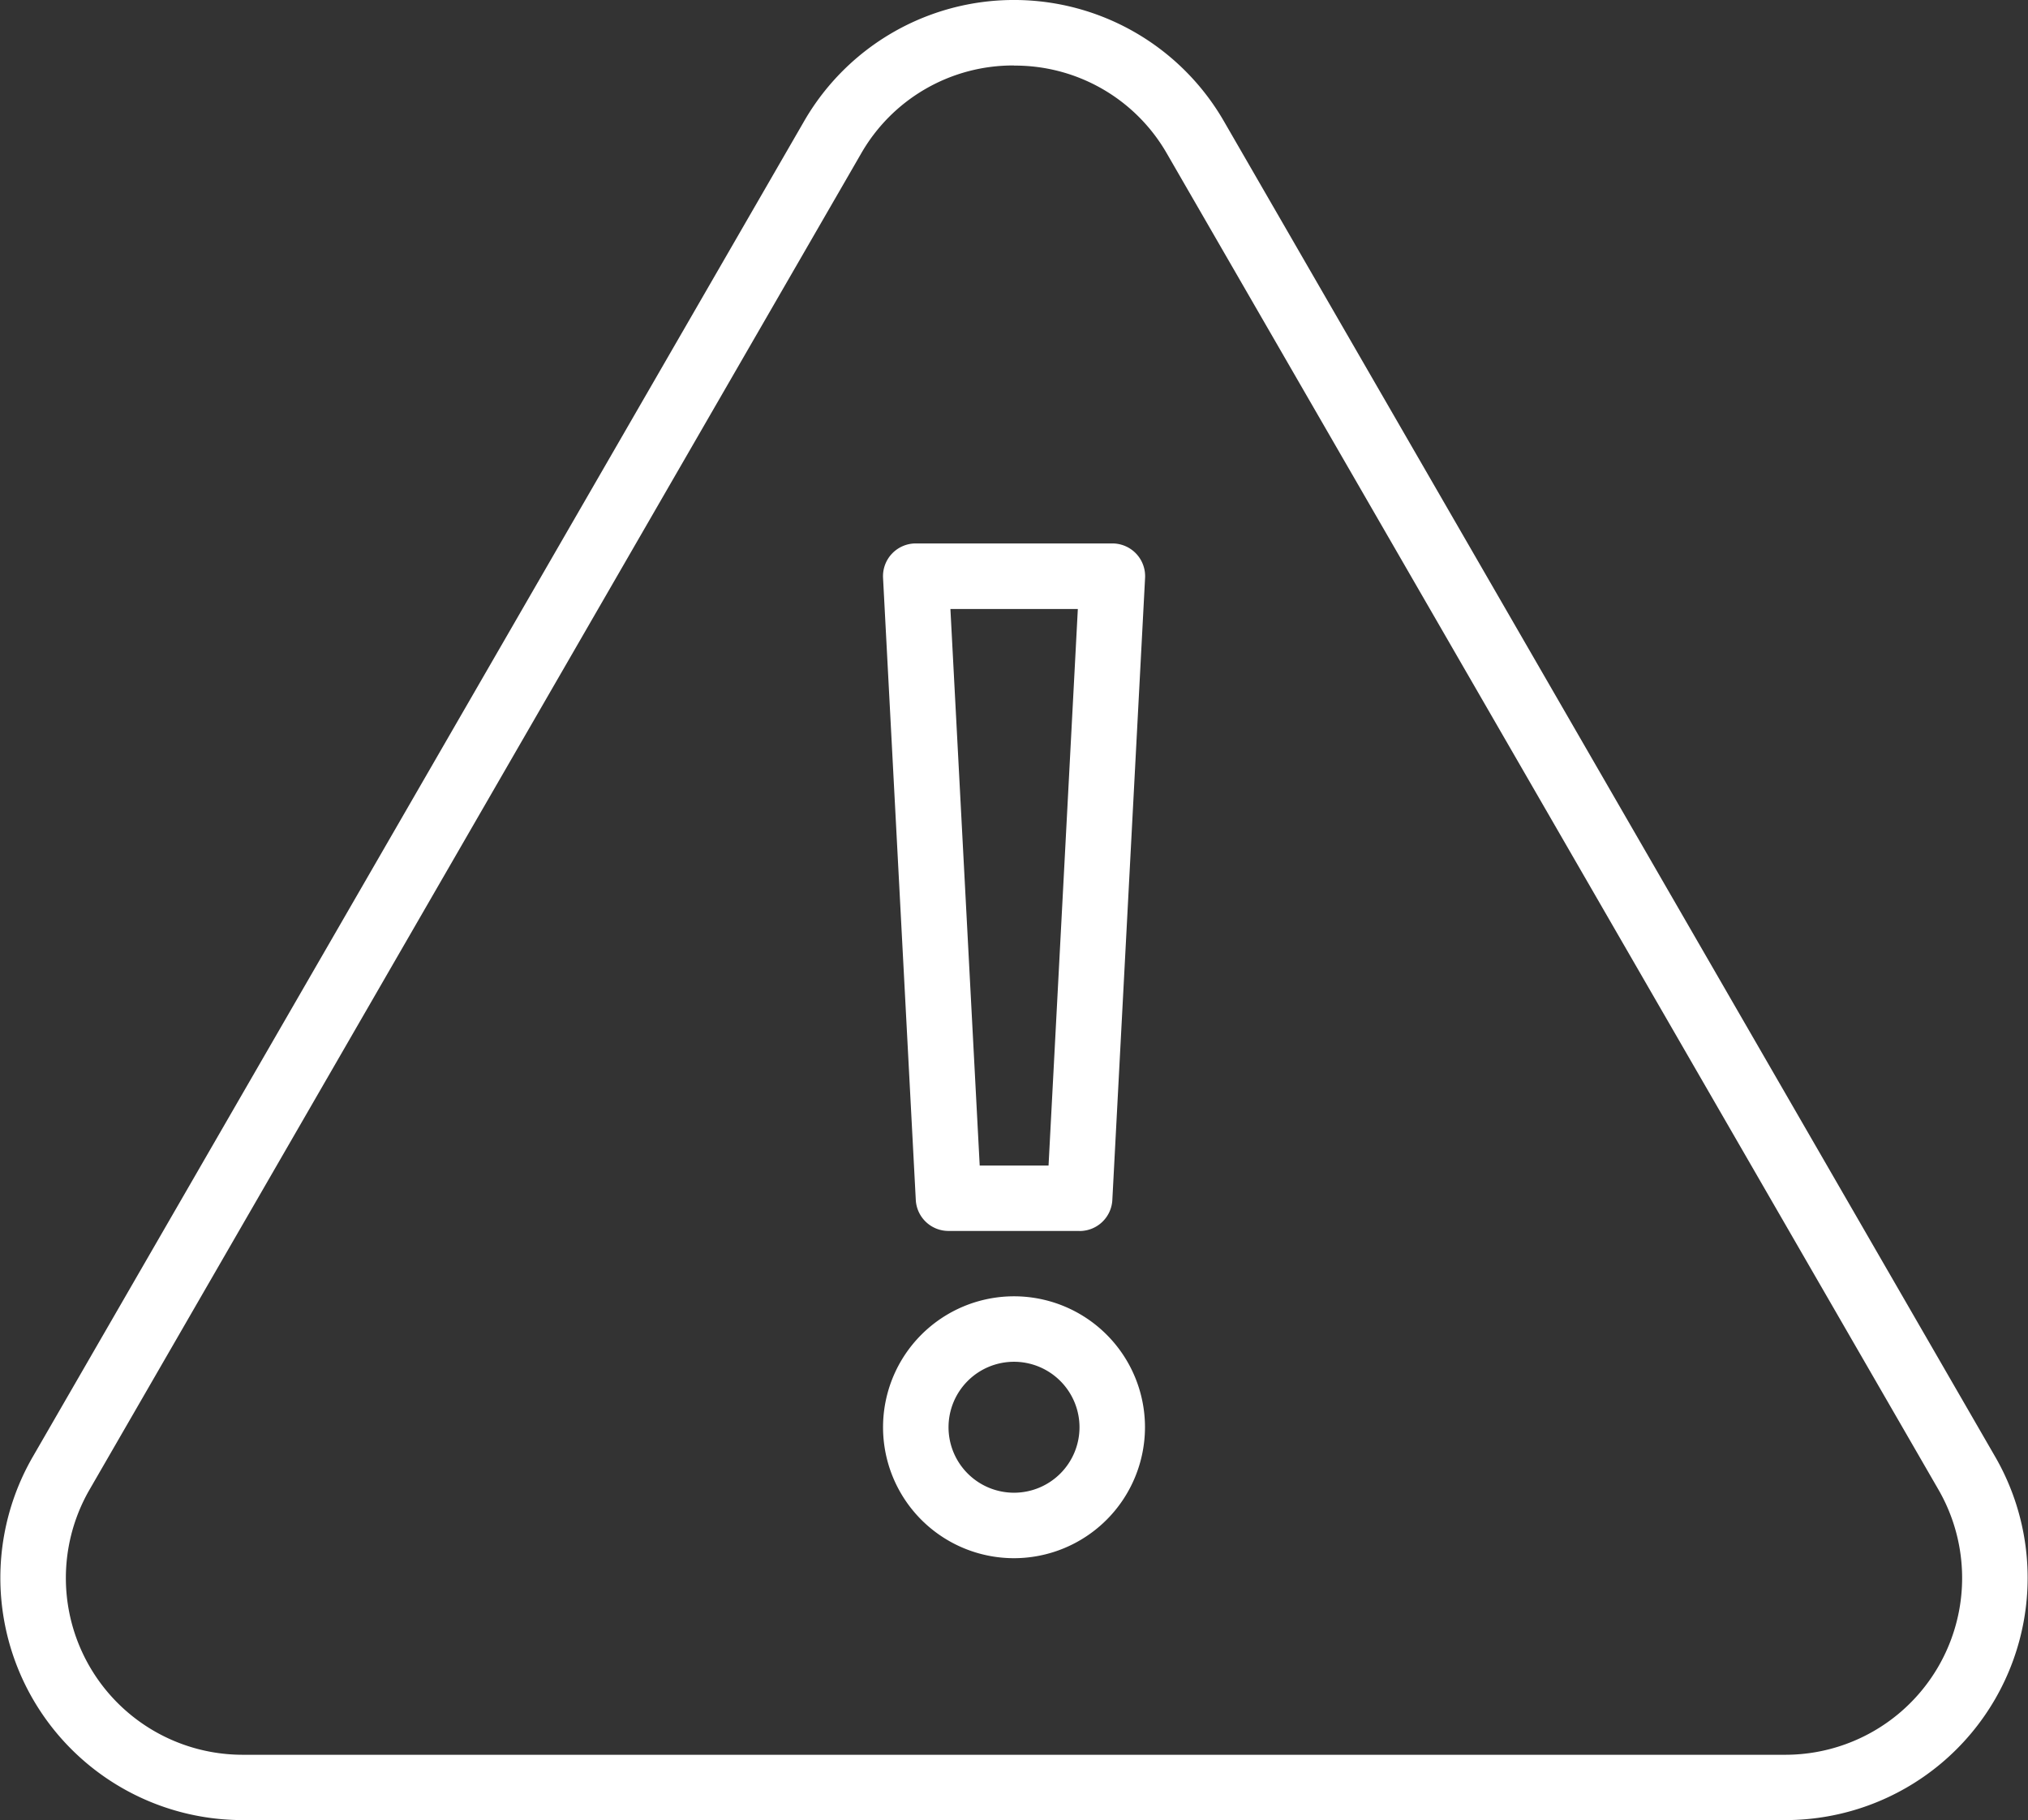
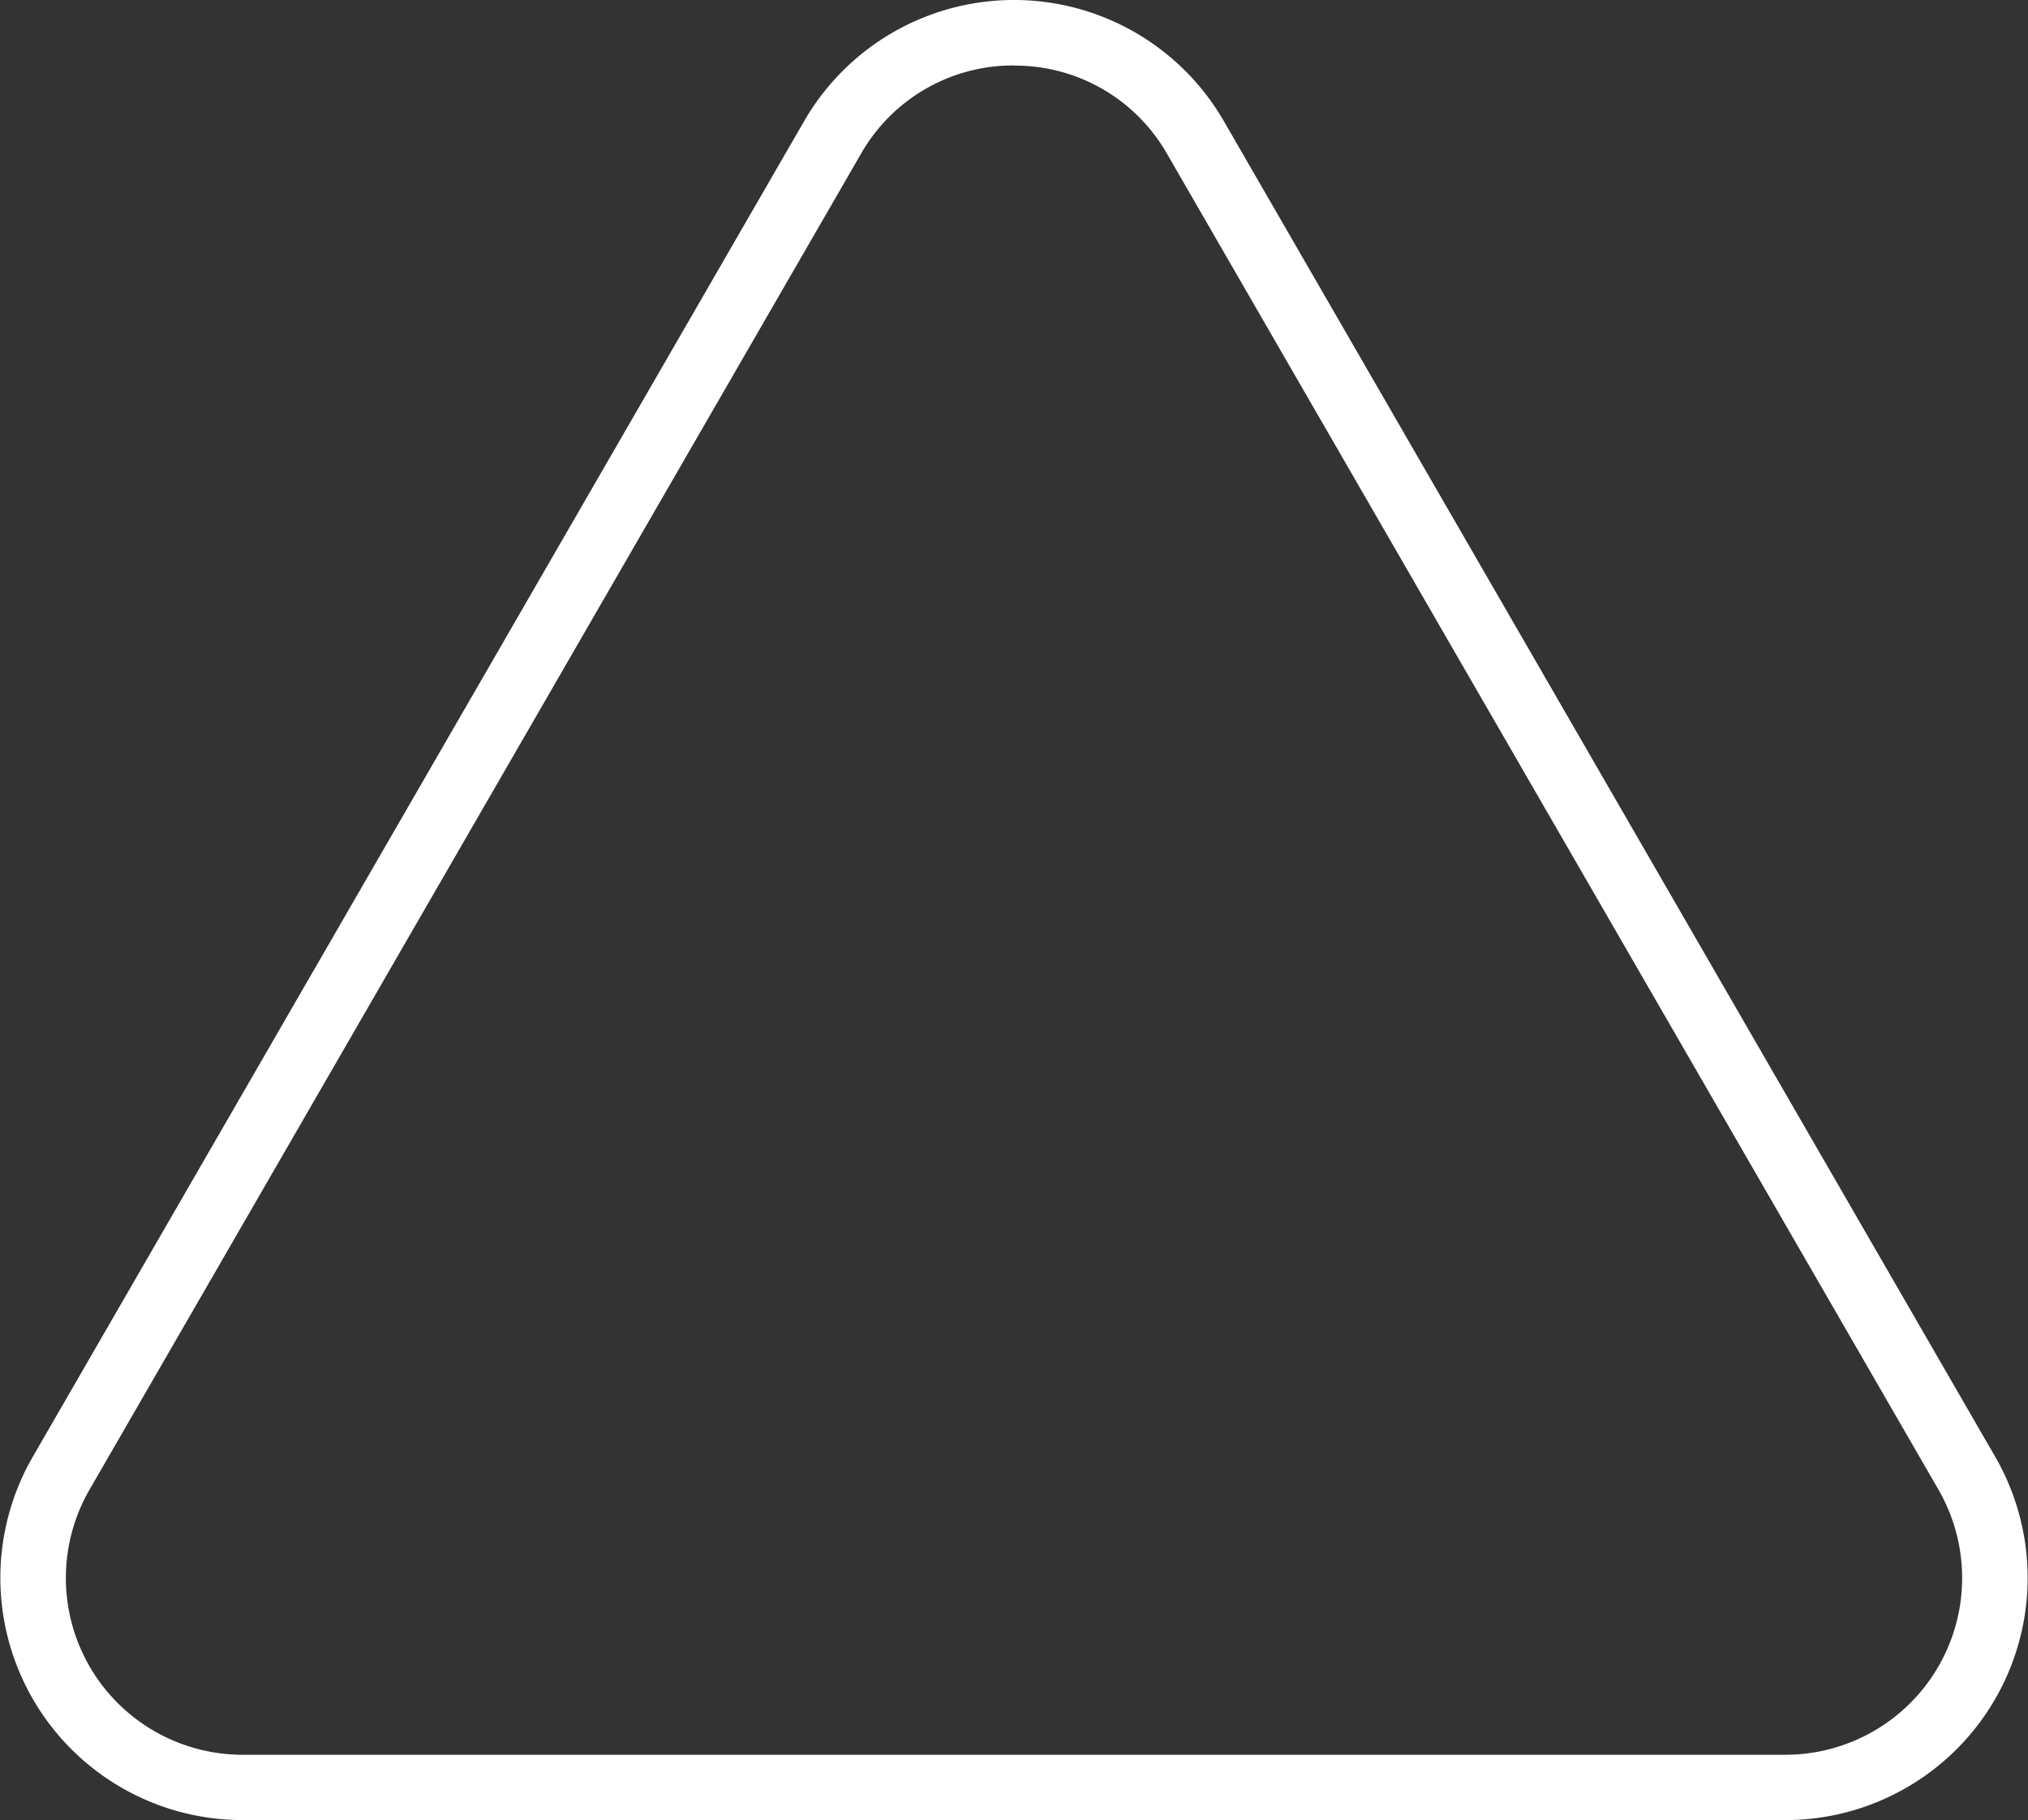
<svg xmlns="http://www.w3.org/2000/svg" id="Groupe_215" data-name="Groupe 215" width="65.839" height="59.104" viewBox="0 0 65.839 59.104">
  <rect x="0" y="0" width="65.839" height="59.104" fill="#333333" stroke="none" />
  <defs>
    <clipPath id="clip-path">
      <rect id="Rectangle_154" data-name="Rectangle 154" width="65.839" height="59.105" fill="#fff" />
    </clipPath>
  </defs>
  <g id="Groupe_214" data-name="Groupe 214" clip-path="url(#clip-path)">
    <path id="Tracé_170" data-name="Tracé 170" d="M57.96,59.1H7.879A7.866,7.866,0,0,1,1.066,47.3L26.107,3.933l.921.532-.921-.532a7.866,7.866,0,0,1,13.625,0L64.773,47.3A7.866,7.866,0,0,1,57.96,59.1M32.92,2.126A5.682,5.682,0,0,0,27.948,5L2.908,48.368a5.74,5.74,0,0,0,4.971,8.611H57.96a5.74,5.74,0,0,0,4.971-8.611L37.891,5a5.682,5.682,0,0,0-4.971-2.87" fill="#fff" />
-     <path id="Tracé_171" data-name="Tracé 171" d="M543.606,800.5a4.252,4.252,0,1,1,4.252-4.252,4.257,4.257,0,0,1-4.252,4.252m0-6.378a2.126,2.126,0,1,0,2.126,2.126,2.128,2.128,0,0,0-2.126-2.126" transform="translate(-510.686 -749.904)" fill="#fff" />
-     <path id="Tracé_172" data-name="Tracé 172" d="M545.732,354.324H541.48a1.063,1.063,0,0,1-1.062-1.007l-1.063-20.2A1.063,1.063,0,0,1,540.417,332H546.8a1.063,1.063,0,0,1,1.062,1.119l-1.063,20.2a1.063,1.063,0,0,1-1.062,1.007m-3.244-2.126h2.235l.951-18.072h-4.137Z" transform="translate(-510.687 -314.354)" fill="#fff" />
  </g>
</svg>